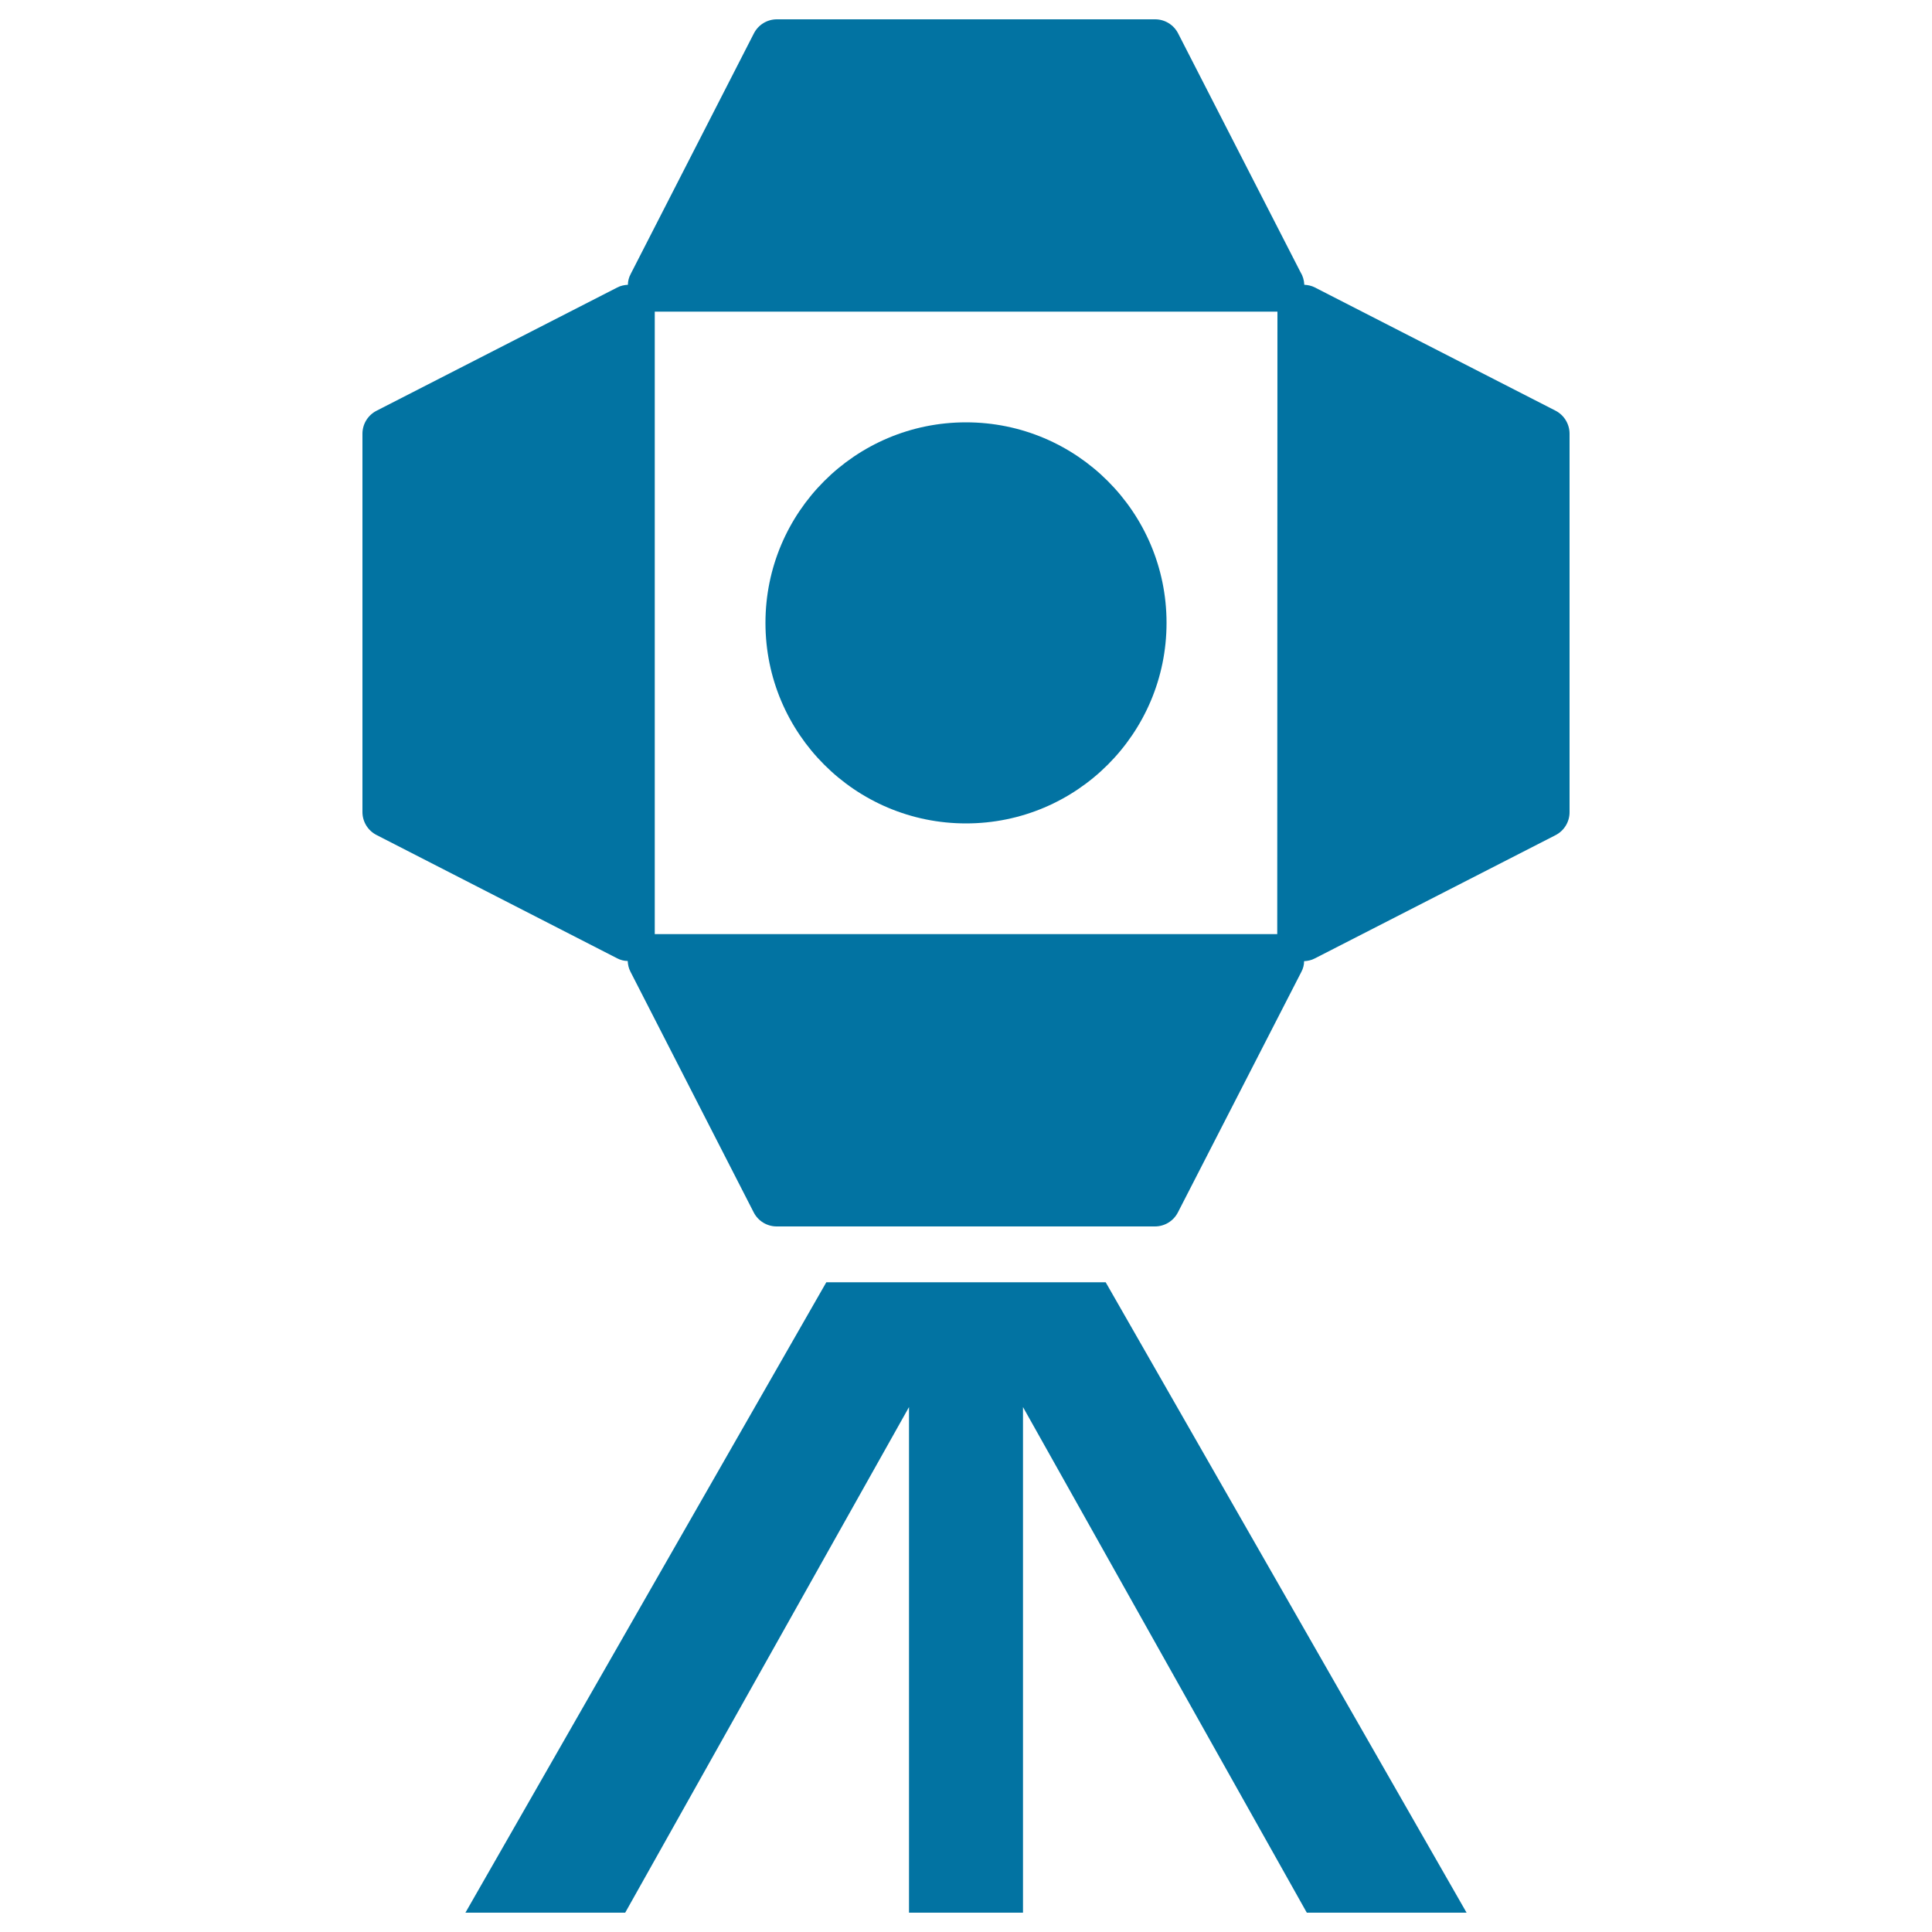
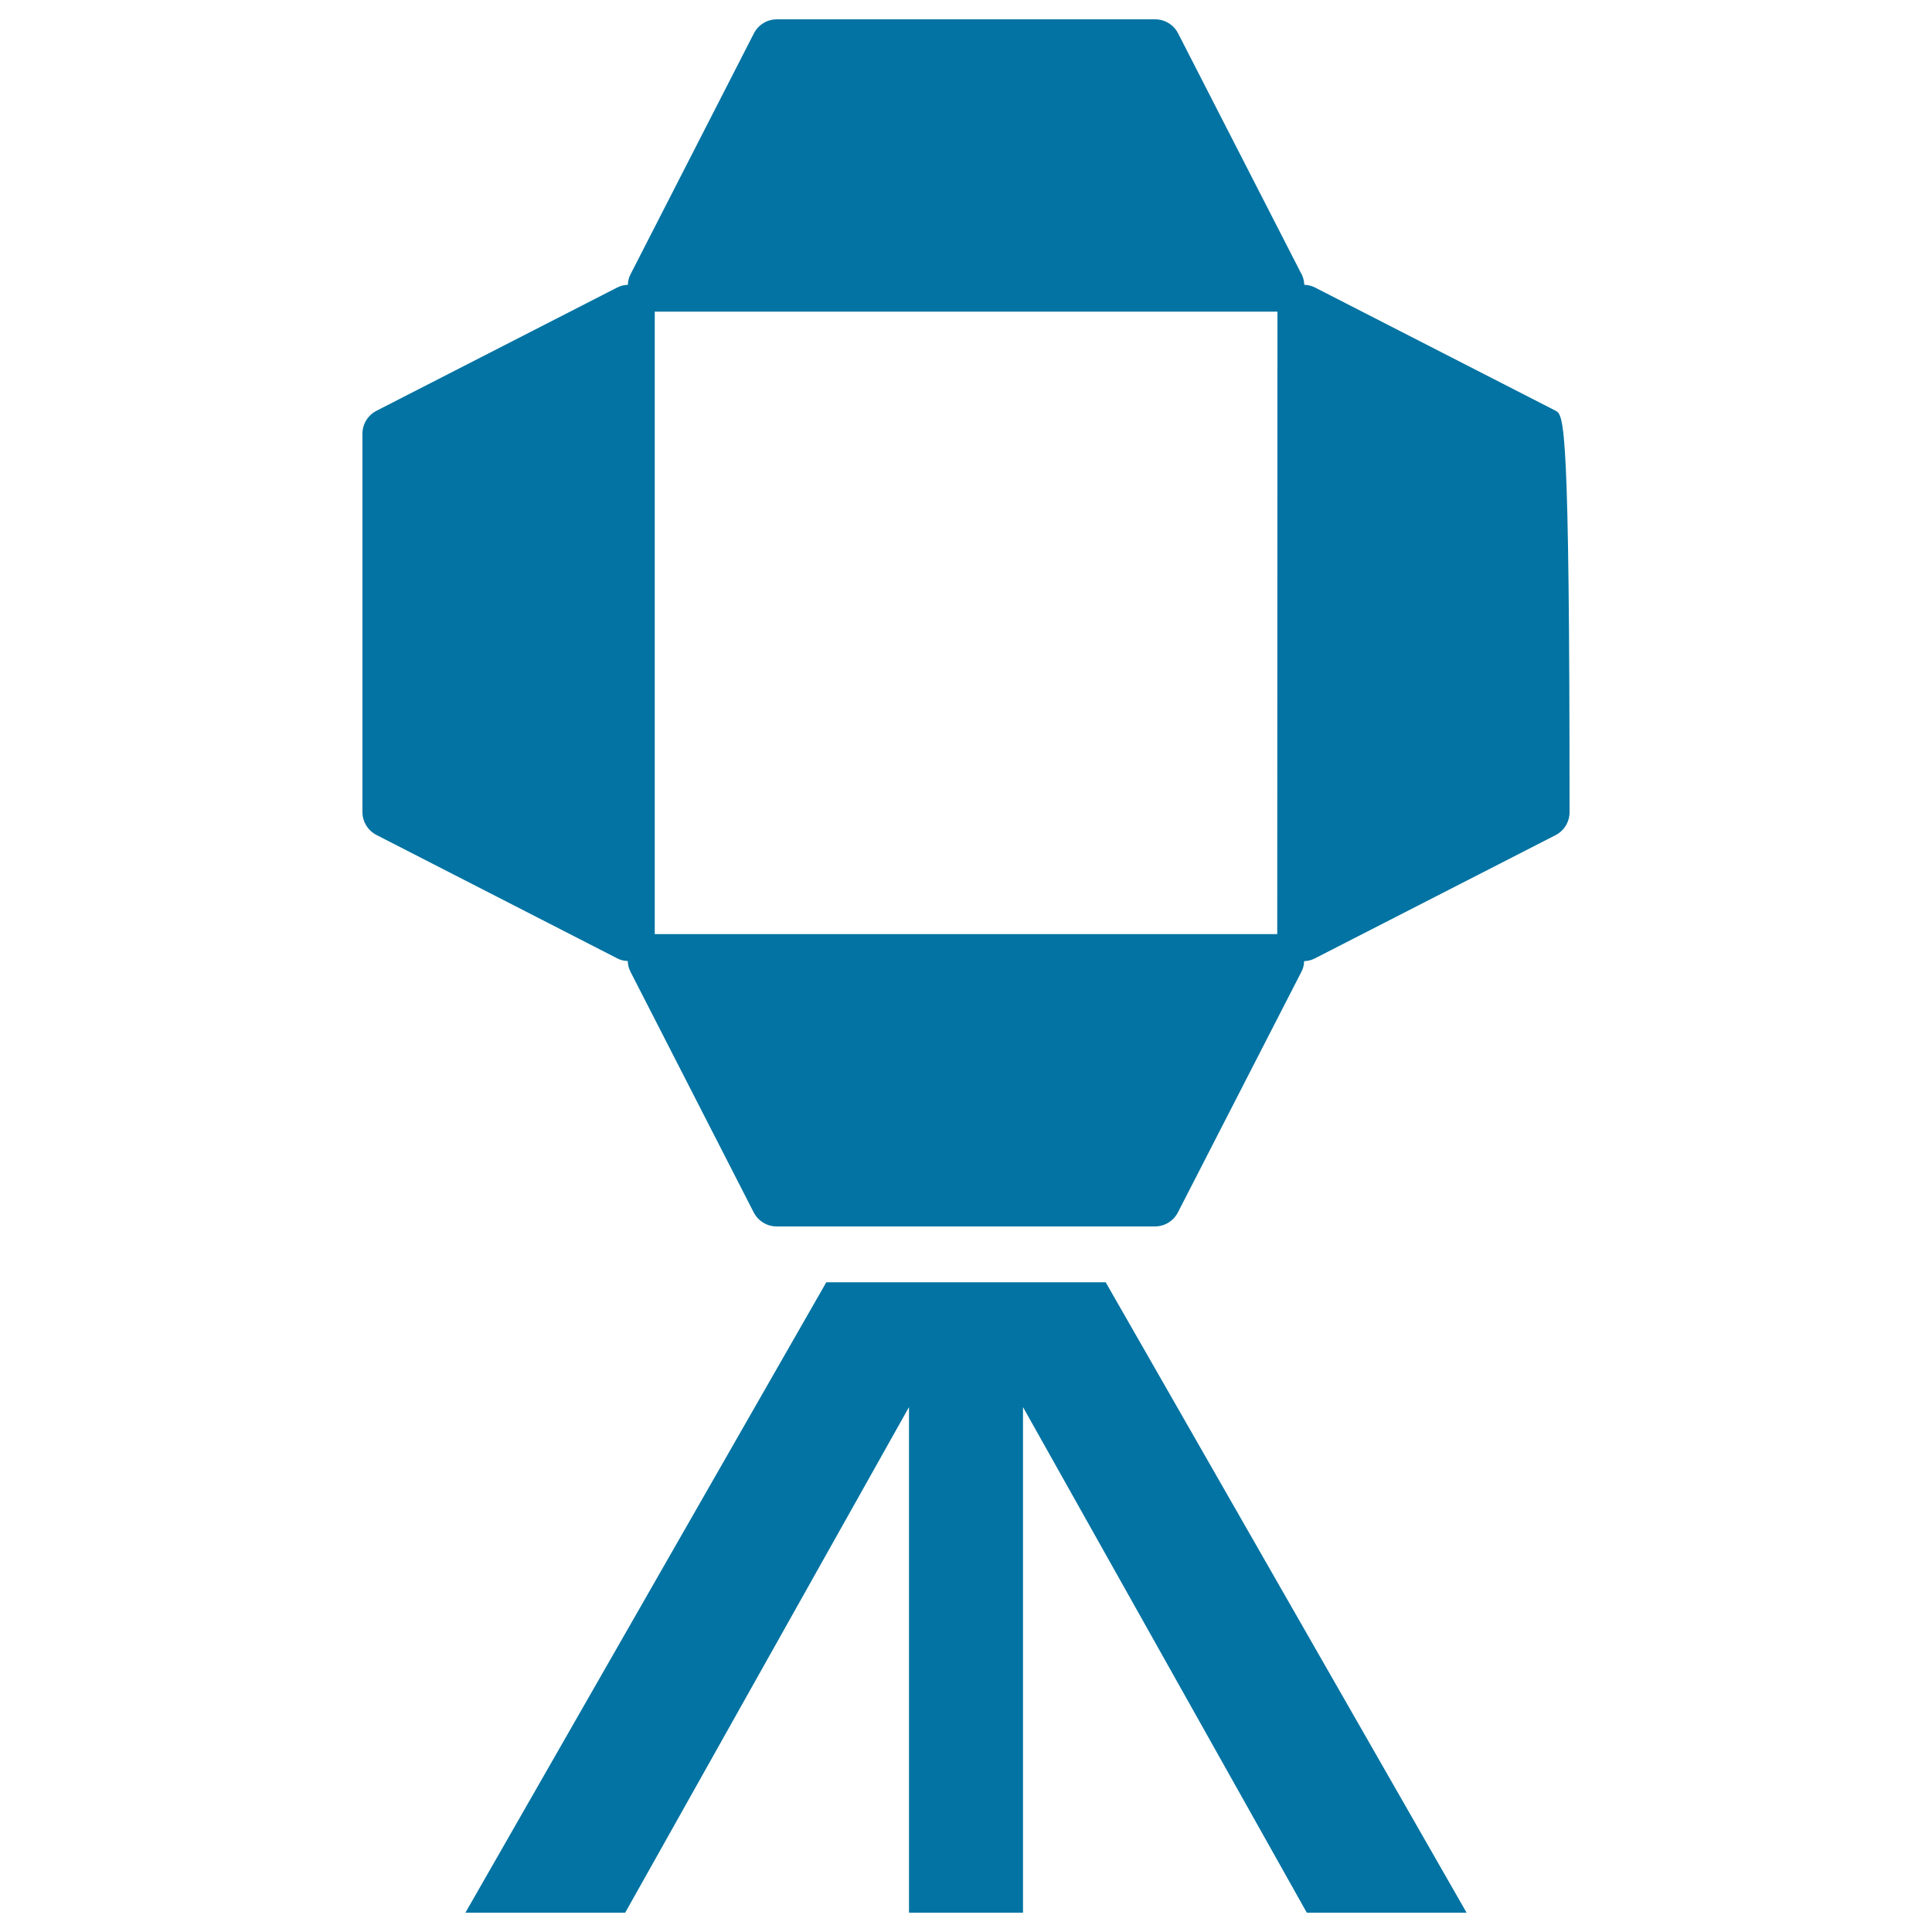
<svg xmlns="http://www.w3.org/2000/svg" viewBox="0 0 1000 1000" style="fill:#0273a2">
  <title>Cinema Light Source SVG icon</title>
  <g id="_x30_4-Cinema_Light_source">
-     <path d="M805.2,212.6l-124.6-63.8c-1.7-0.9-3.6-1.3-5.5-1.4c-0.1-2.4-0.8-4.7-2-6.6L609.8,17.3c-2.3-4.5-6.9-7.3-11.9-7.3H402.1c-5,0-9.6,2.8-11.9,7.3l-63.8,124.6c-0.9,1.7-1.4,3.6-1.4,5.5c-1.9,0.1-3.8,0.5-5.5,1.4l-124.6,63.8c-4.5,2.3-7.3,6.9-7.3,11.9v195.8c0,5,2.8,9.6,7.3,11.9L319.4,496c1.7,0.9,3.6,1.4,5.5,1.4c0.1,1.9,0.5,3.8,1.4,5.5l63.8,124.6c2.3,4.5,6.9,7.3,11.9,7.3h195.8c5,0,9.6-2.8,11.9-7.3L673.6,503c0.9-1.7,1.4-3.6,1.4-5.5c1.9-0.1,3.8-0.5,5.5-1.4l124.6-63.8c4.5-2.3,7.3-6.9,7.3-11.9V224.5C812.4,219.5,809.6,214.9,805.2,212.6z M661.1,483.5H338.9V161.3h322.3L661.1,483.5L661.1,483.5z" />
-     <circle cx="500" cy="322.4" r="103.8" />
+     <path d="M805.2,212.6l-124.6-63.8c-1.7-0.9-3.6-1.3-5.5-1.4c-0.1-2.4-0.8-4.7-2-6.6L609.8,17.3c-2.3-4.5-6.9-7.3-11.9-7.3H402.1c-5,0-9.6,2.8-11.9,7.3l-63.8,124.6c-0.9,1.7-1.4,3.6-1.4,5.5c-1.9,0.1-3.8,0.5-5.5,1.4l-124.6,63.8c-4.5,2.3-7.3,6.9-7.3,11.9v195.8c0,5,2.8,9.6,7.3,11.9L319.4,496c1.7,0.9,3.6,1.4,5.5,1.4c0.1,1.9,0.5,3.8,1.4,5.5l63.8,124.6c2.3,4.5,6.9,7.3,11.9,7.3h195.8c5,0,9.6-2.8,11.9-7.3L673.6,503c0.9-1.7,1.4-3.6,1.4-5.5c1.9-0.1,3.8-0.5,5.5-1.4l124.6-63.8c4.5-2.3,7.3-6.9,7.3-11.9C812.4,219.5,809.6,214.9,805.2,212.6z M661.1,483.5H338.9V161.3h322.3L661.1,483.5L661.1,483.5z" />
    <polygon points="427.7,663.7 240.9,990 323.6,990 470.5,728.3 470.5,990 529.5,990 529.5,728.3 676.4,990 759.1,990 572.3,663.7 " />
  </g>
</svg>